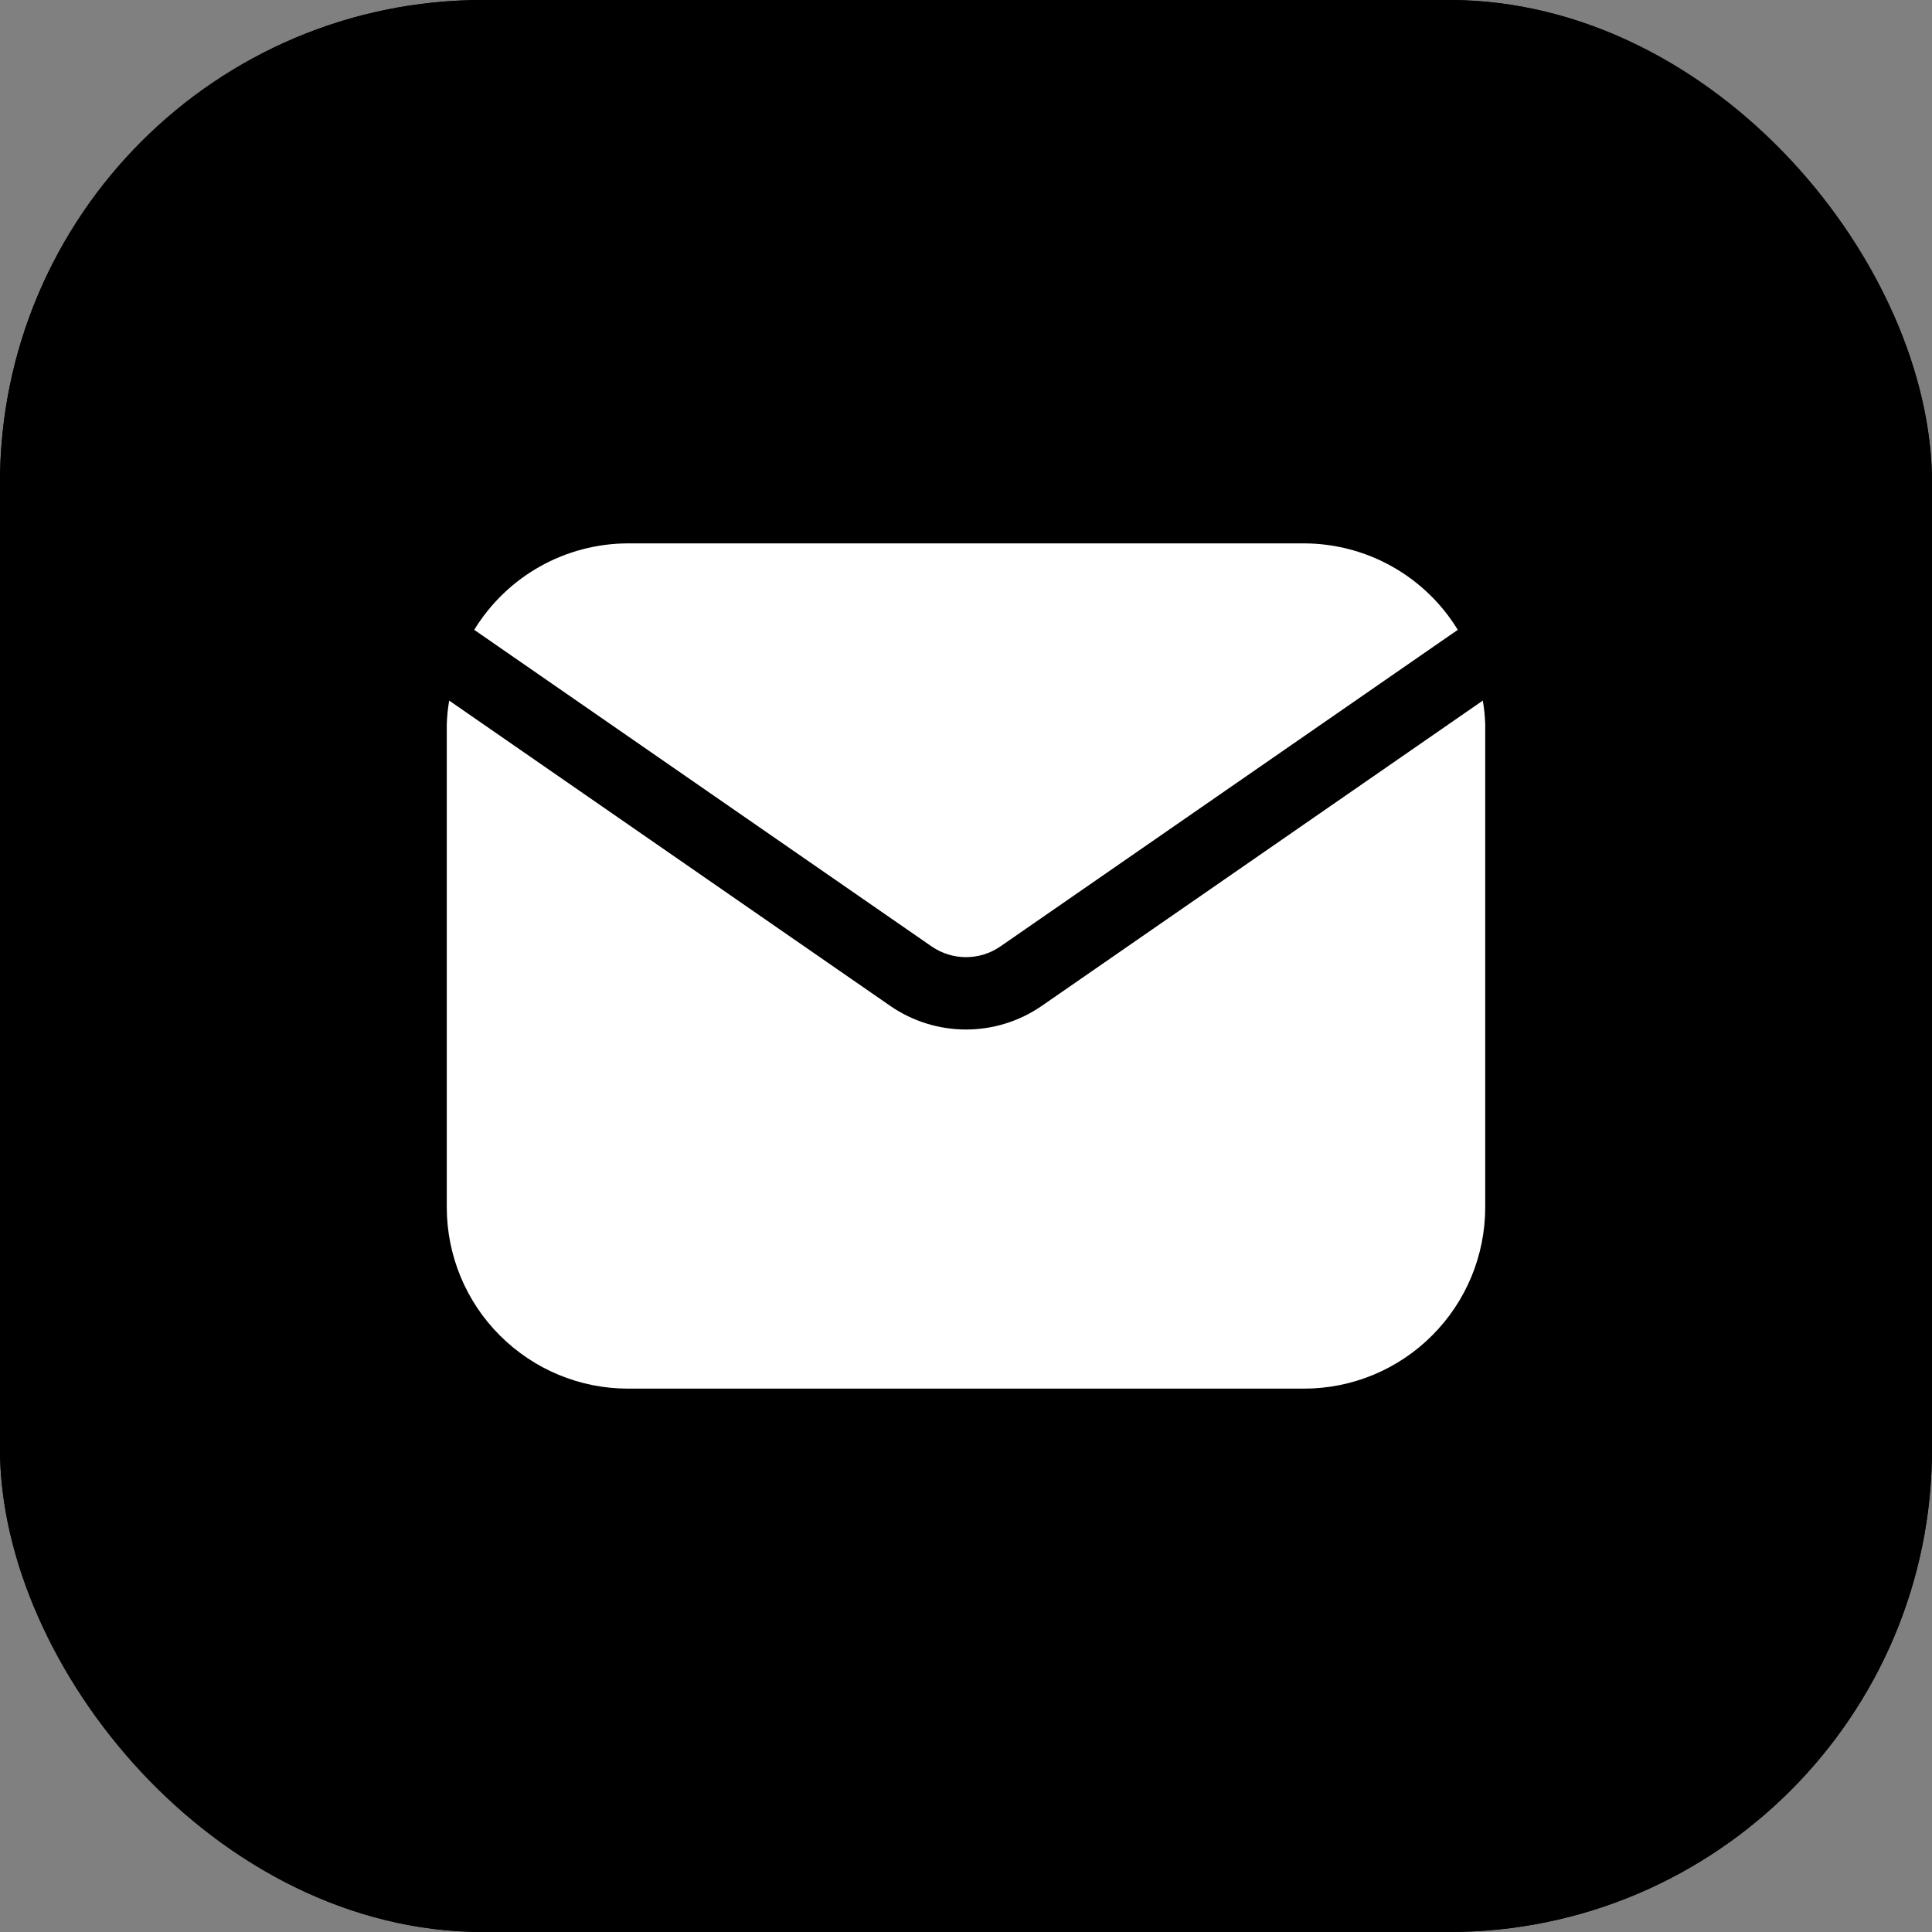
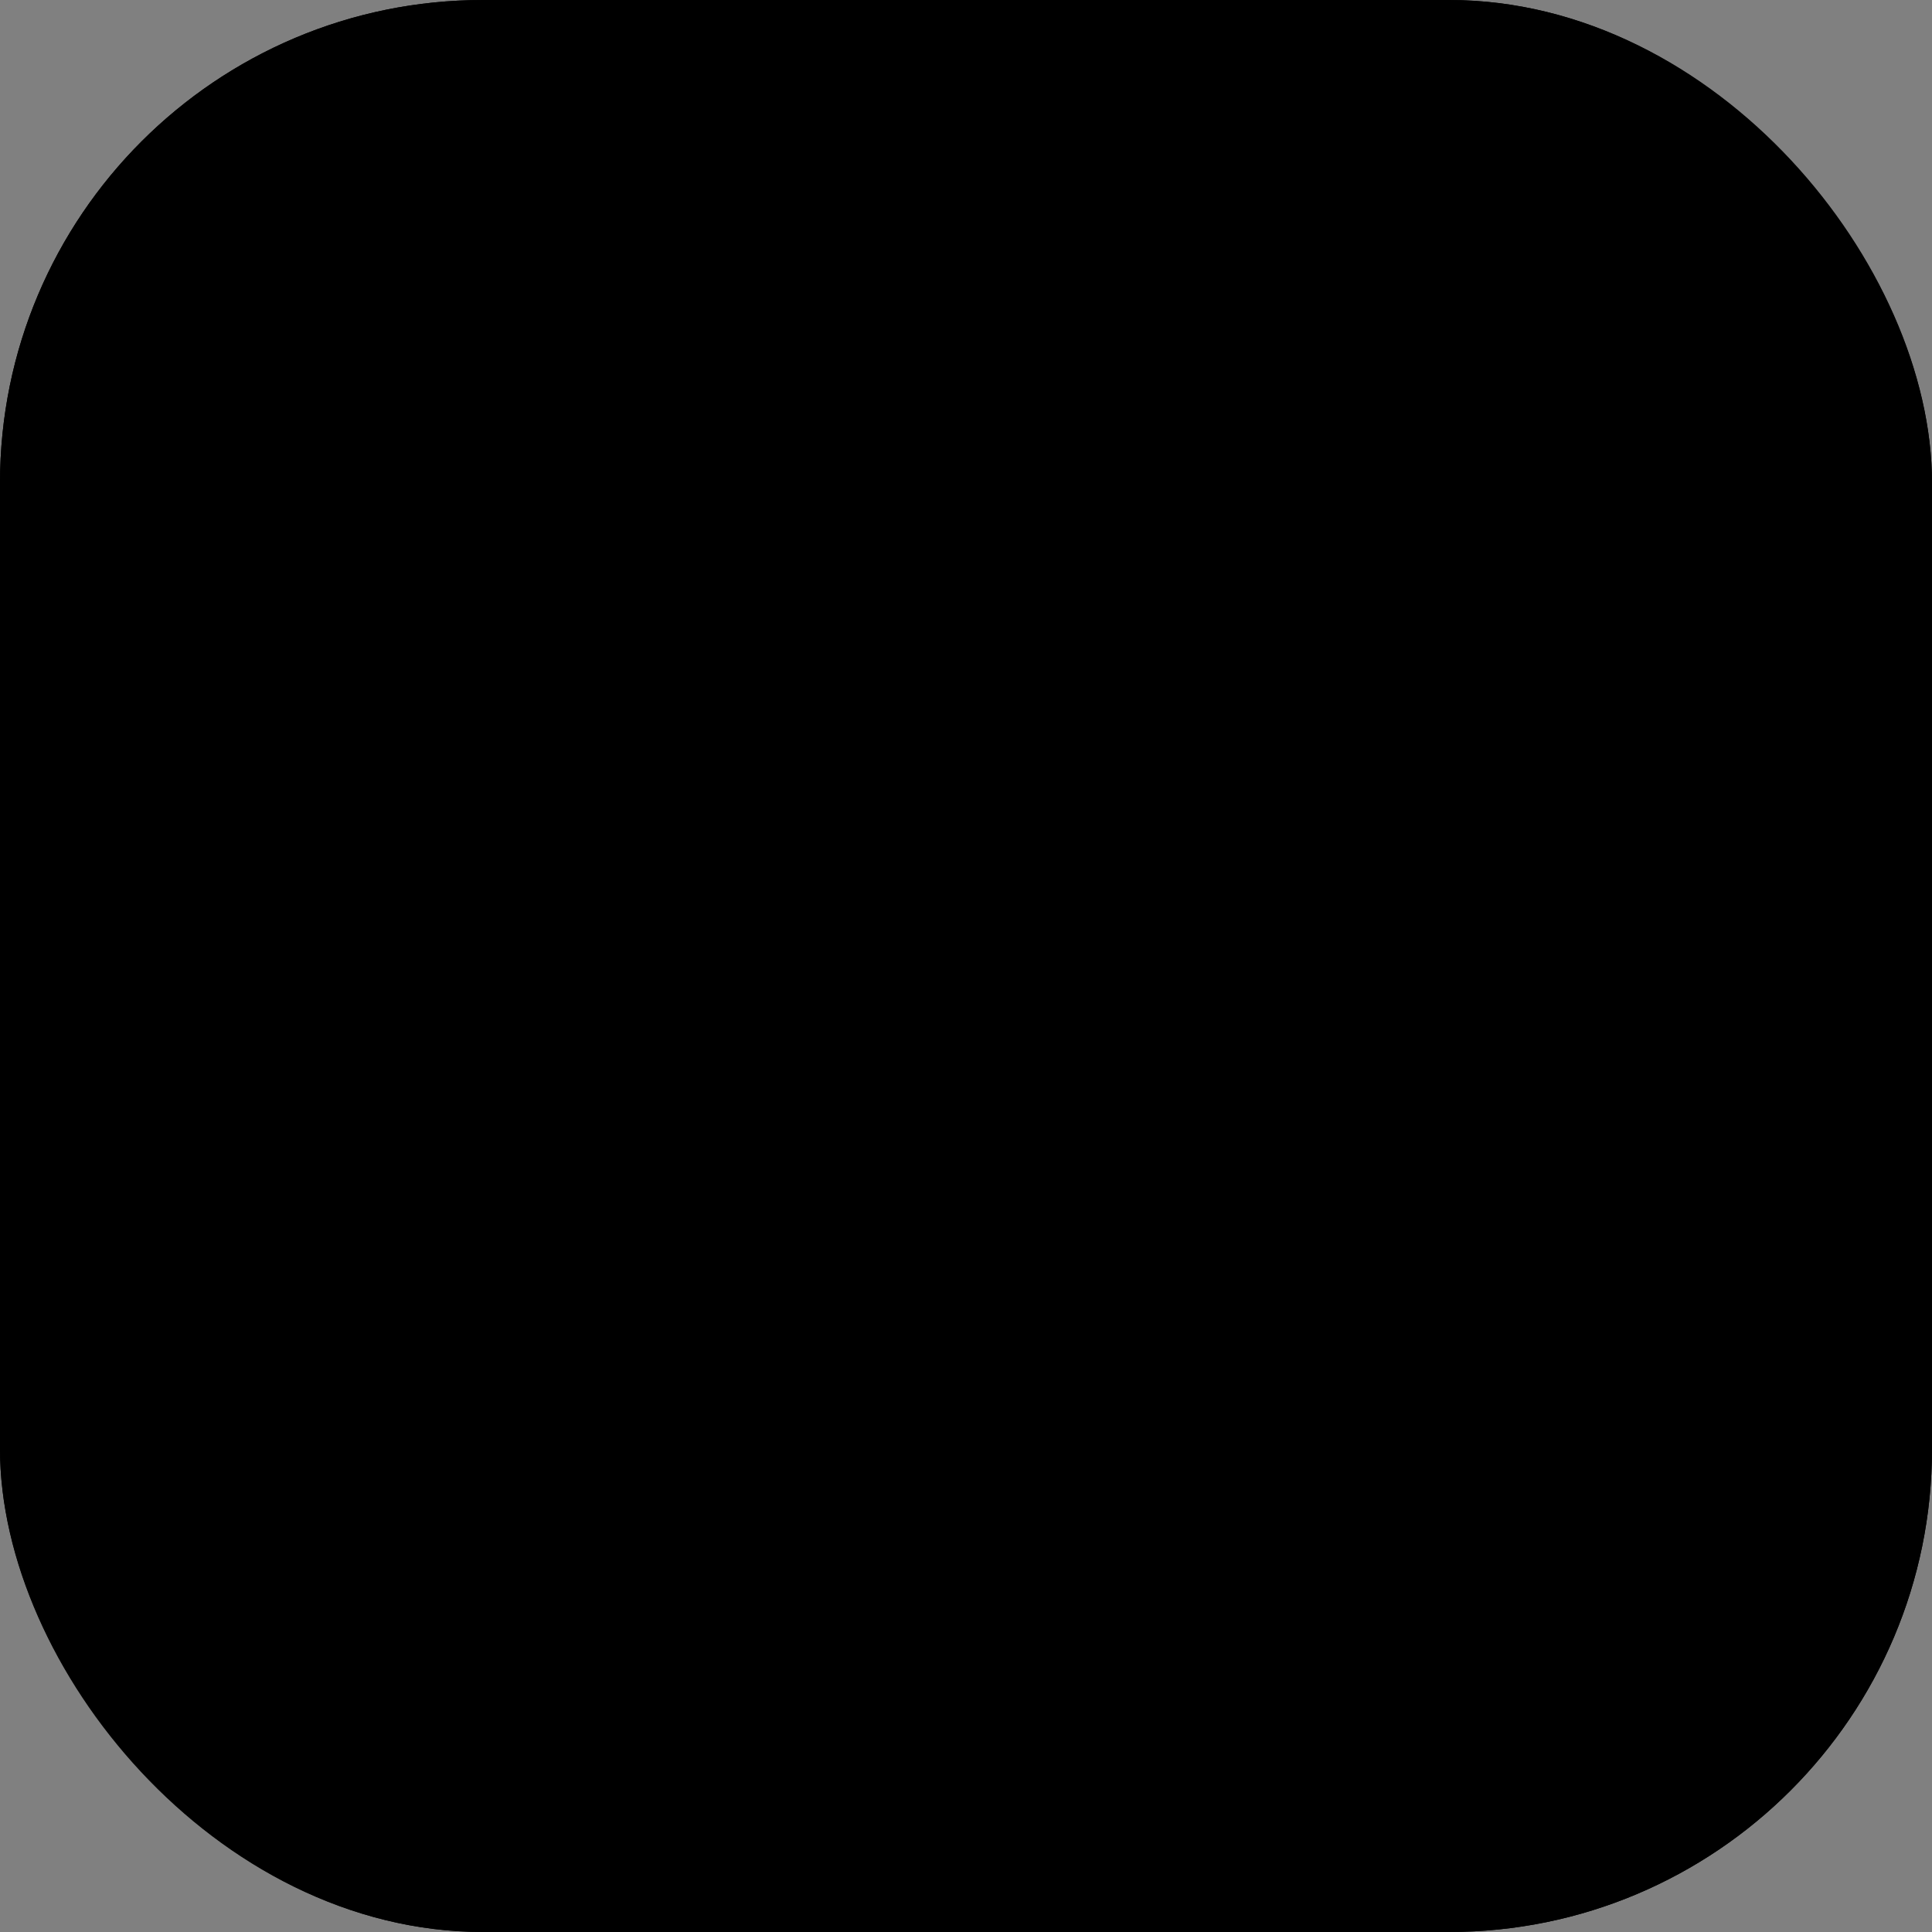
<svg xmlns="http://www.w3.org/2000/svg" fill="none" height="100%" overflow="visible" preserveAspectRatio="none" style="display: block;" viewBox="0 0 24 24" width="100%">
  <rect x="0" y="0" width="24" height="24" fill="#808080" stroke="none" />
  <g id="Icon Container">
    <rect fill="#02195B" height="24" rx="6" style="fill:#02195B;fill:color(display-p3 0.008 0.098 0.357);fill-opacity:1;" width="24" />
    <rect height="23.5" rx="5.75" stroke="#4DA4D9" stroke-opacity="0.16" stroke-width="0.5" style="stroke:#4DA4D9;stroke:color(display-p3 0.302 0.643 0.851);stroke-opacity:0.16;" width="23.5" x="0.25" y="0.25" />
    <g id="mail">
      <g id="Group">
-         <path d="M11.573 11.757C11.699 11.844 11.848 11.89 12 11.89C12.152 11.89 12.301 11.844 12.427 11.757L18.109 7.824C17.909 7.496 17.628 7.226 17.294 7.038C16.96 6.85 16.583 6.751 16.2 6.75H7.8C7.417 6.751 7.04 6.85 6.706 7.038C6.372 7.226 6.091 7.497 5.891 7.824L11.573 11.757Z" fill="white" id="Vector" style="fill:white;fill-opacity:1;" />
-         <path d="M12.939 12.497C12.663 12.687 12.335 12.789 12 12.789C11.665 12.789 11.337 12.687 11.061 12.497L5.58 8.703C5.563 8.801 5.553 8.9 5.55 9V15C5.551 15.597 5.788 16.169 6.21 16.59C6.632 17.012 7.203 17.25 7.8 17.25H16.2C16.797 17.25 17.369 17.012 17.79 16.59C18.212 16.169 18.449 15.597 18.45 15V9C18.447 8.9 18.437 8.801 18.42 8.703L12.939 12.497Z" fill="white" id="Vector_2" style="fill:white;fill-opacity:1;" />
-       </g>
+         </g>
    </g>
  </g>
</svg>